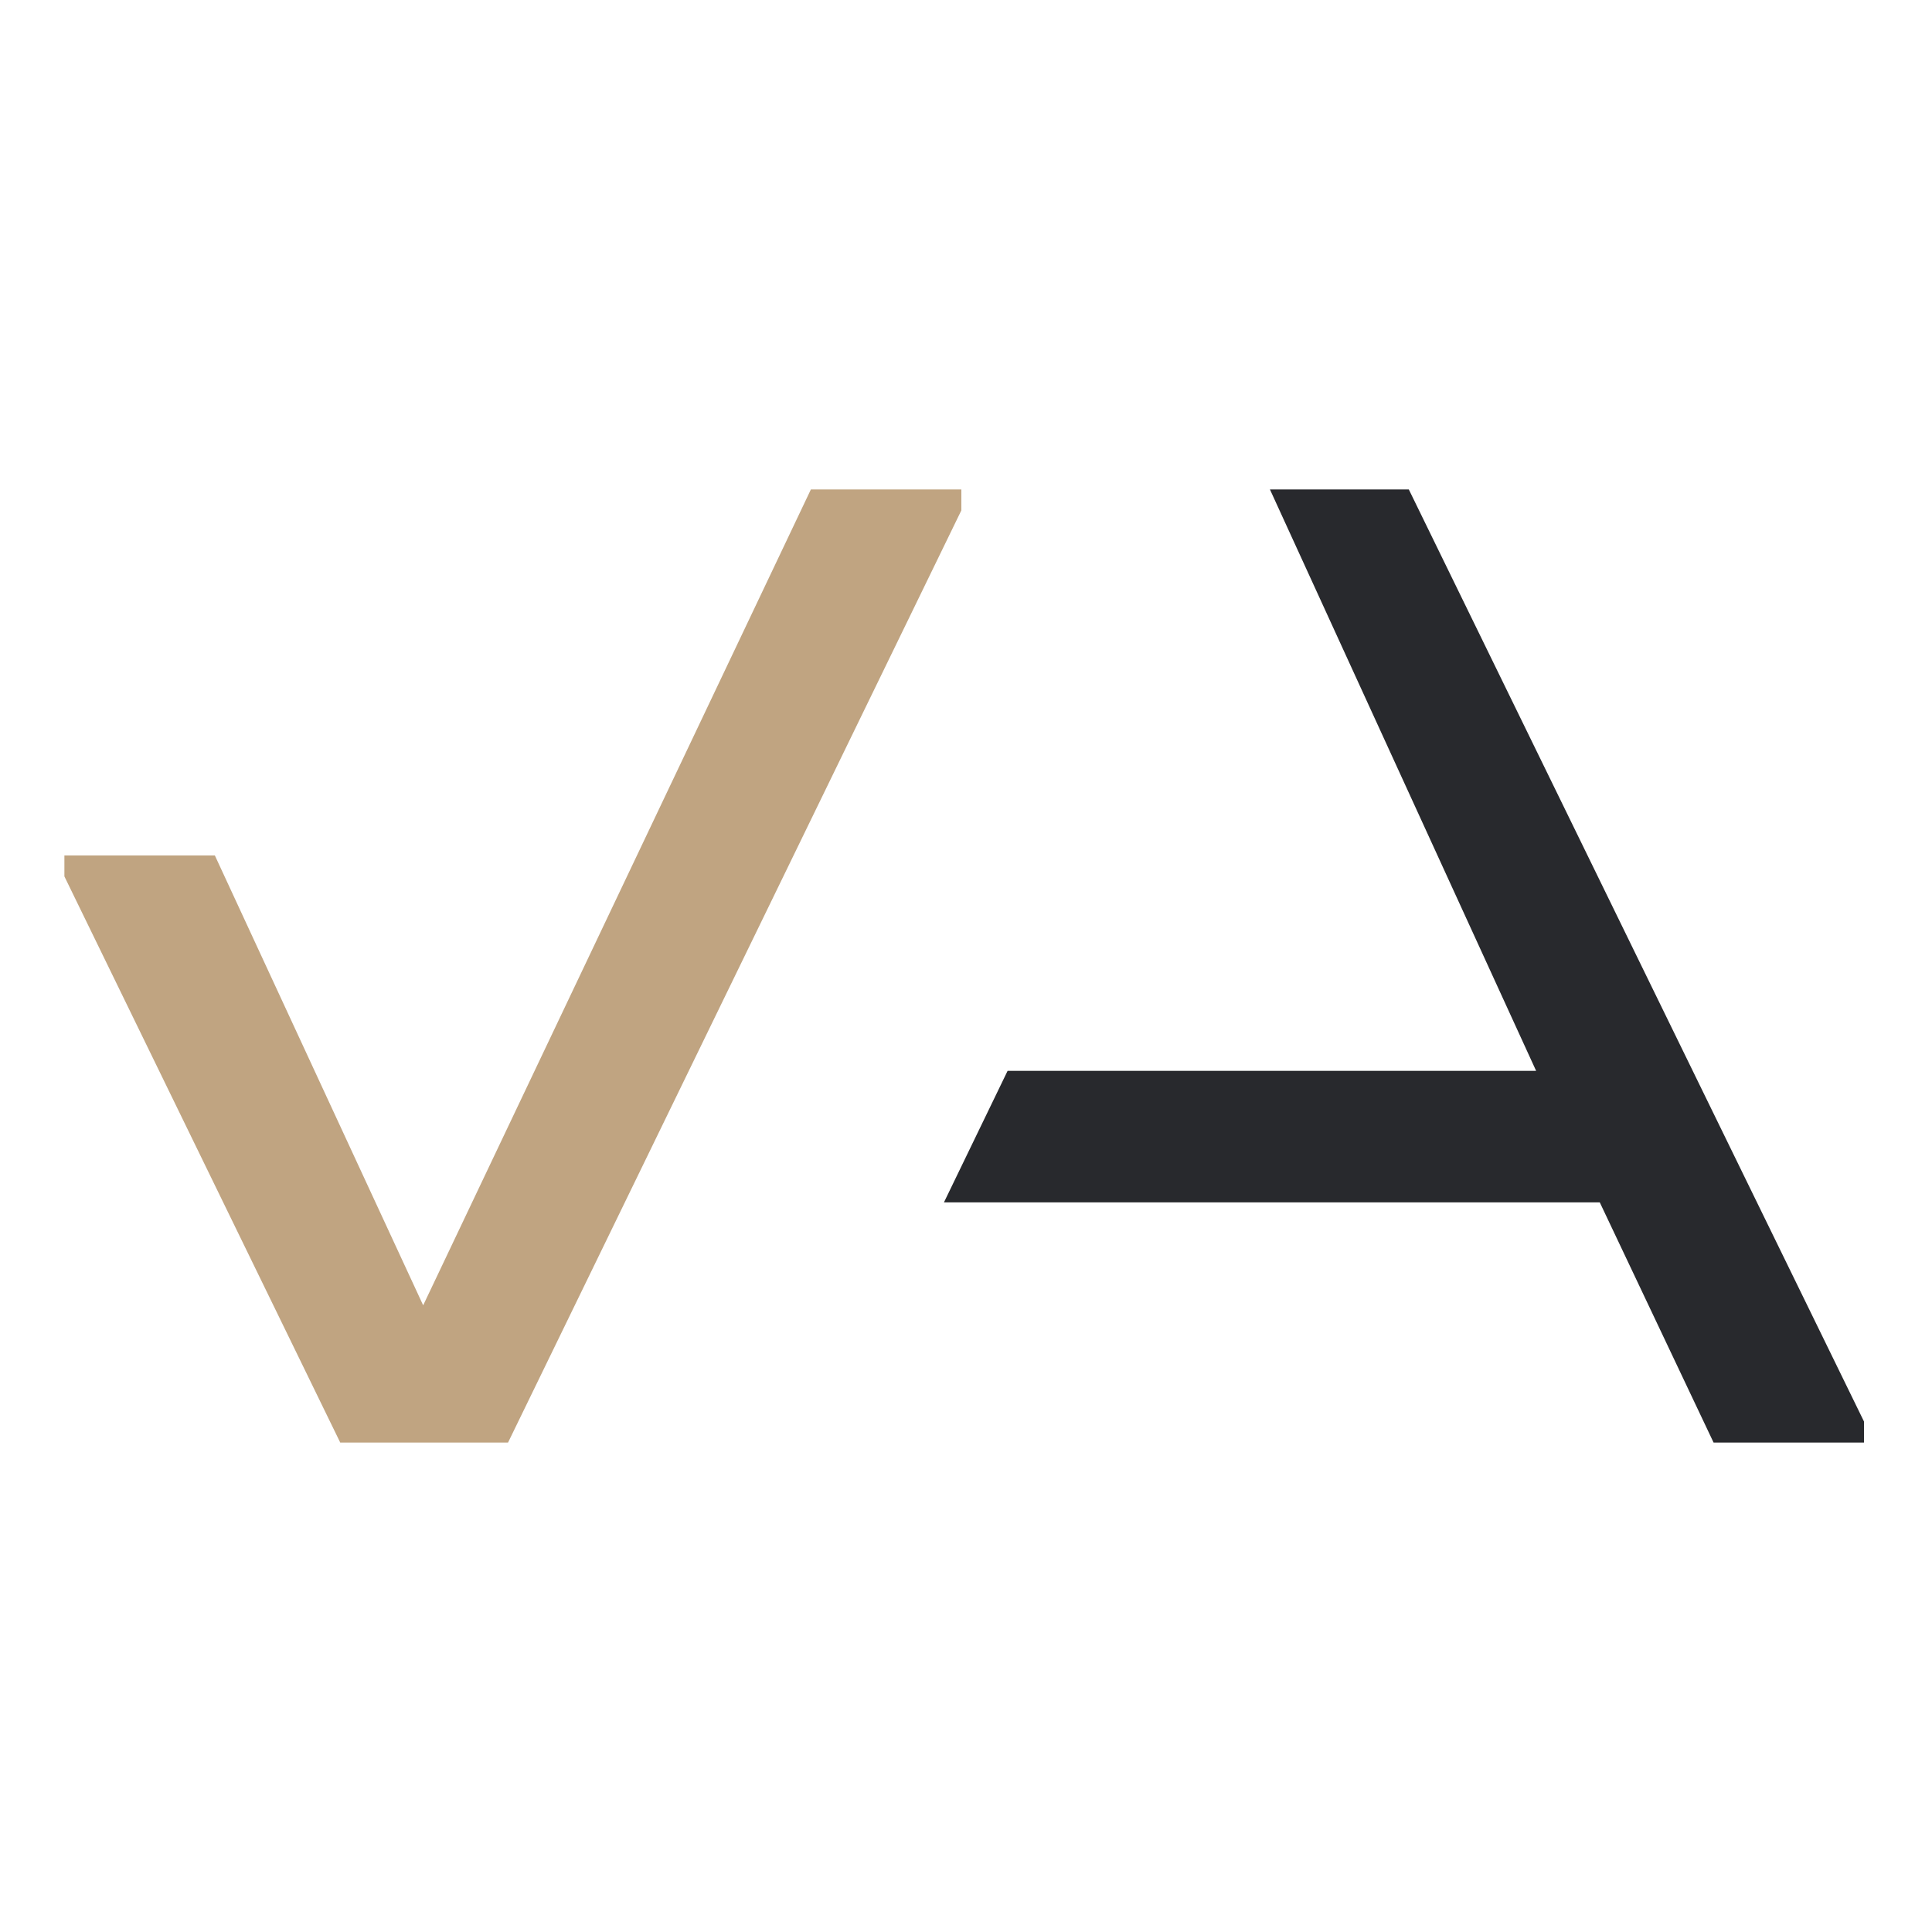
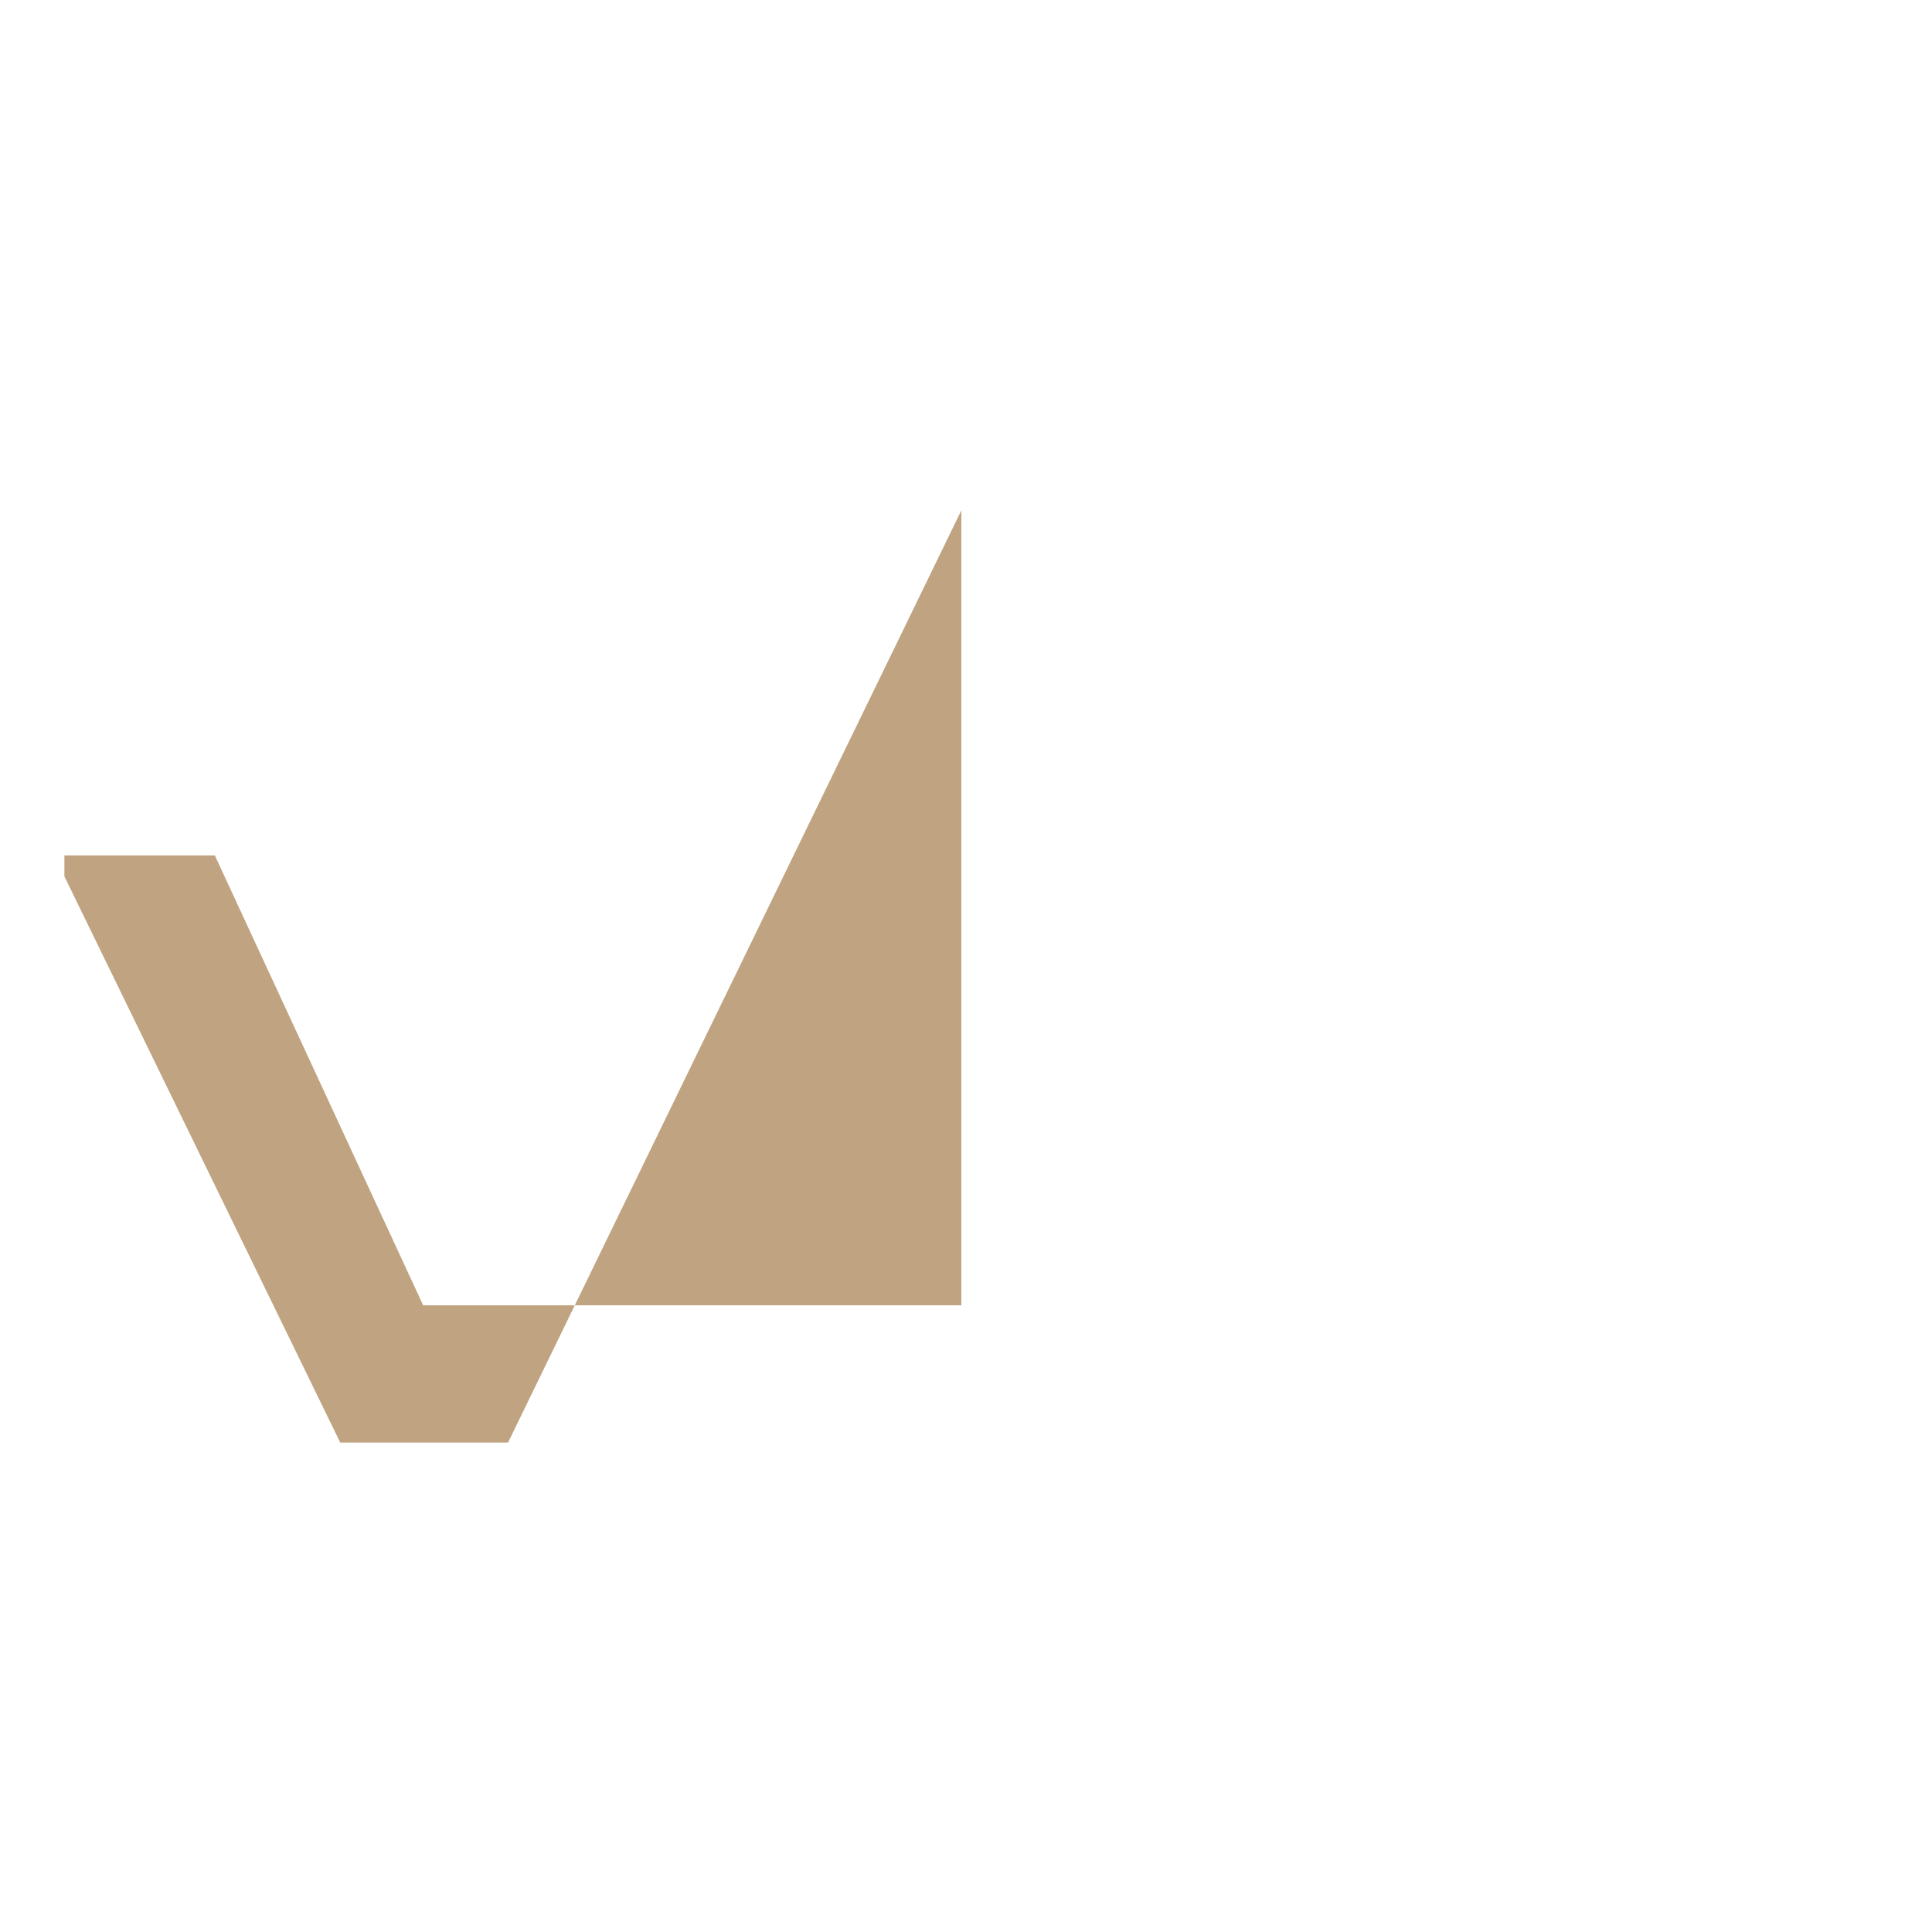
<svg xmlns="http://www.w3.org/2000/svg" width="150" height="150" viewBox="0 0 150 150" fill="none">
-   <path d="M74.638 38V39.628L39.444 112H26.416L5 68.044V66.416H16.681L32.855 101.344L62.957 38H74.638Z" fill="#C0A481" />
-   <path d="M109.38 38H98.597L119.264 83.14H78.23L73.288 93.352H124.206L133.042 112H144.723V110.372L109.38 38Z" fill="#28292D" />
+   <path d="M74.638 38V39.628L39.444 112H26.416L5 68.044V66.416H16.681L32.855 101.344H74.638Z" fill="#C0A481" />
</svg>